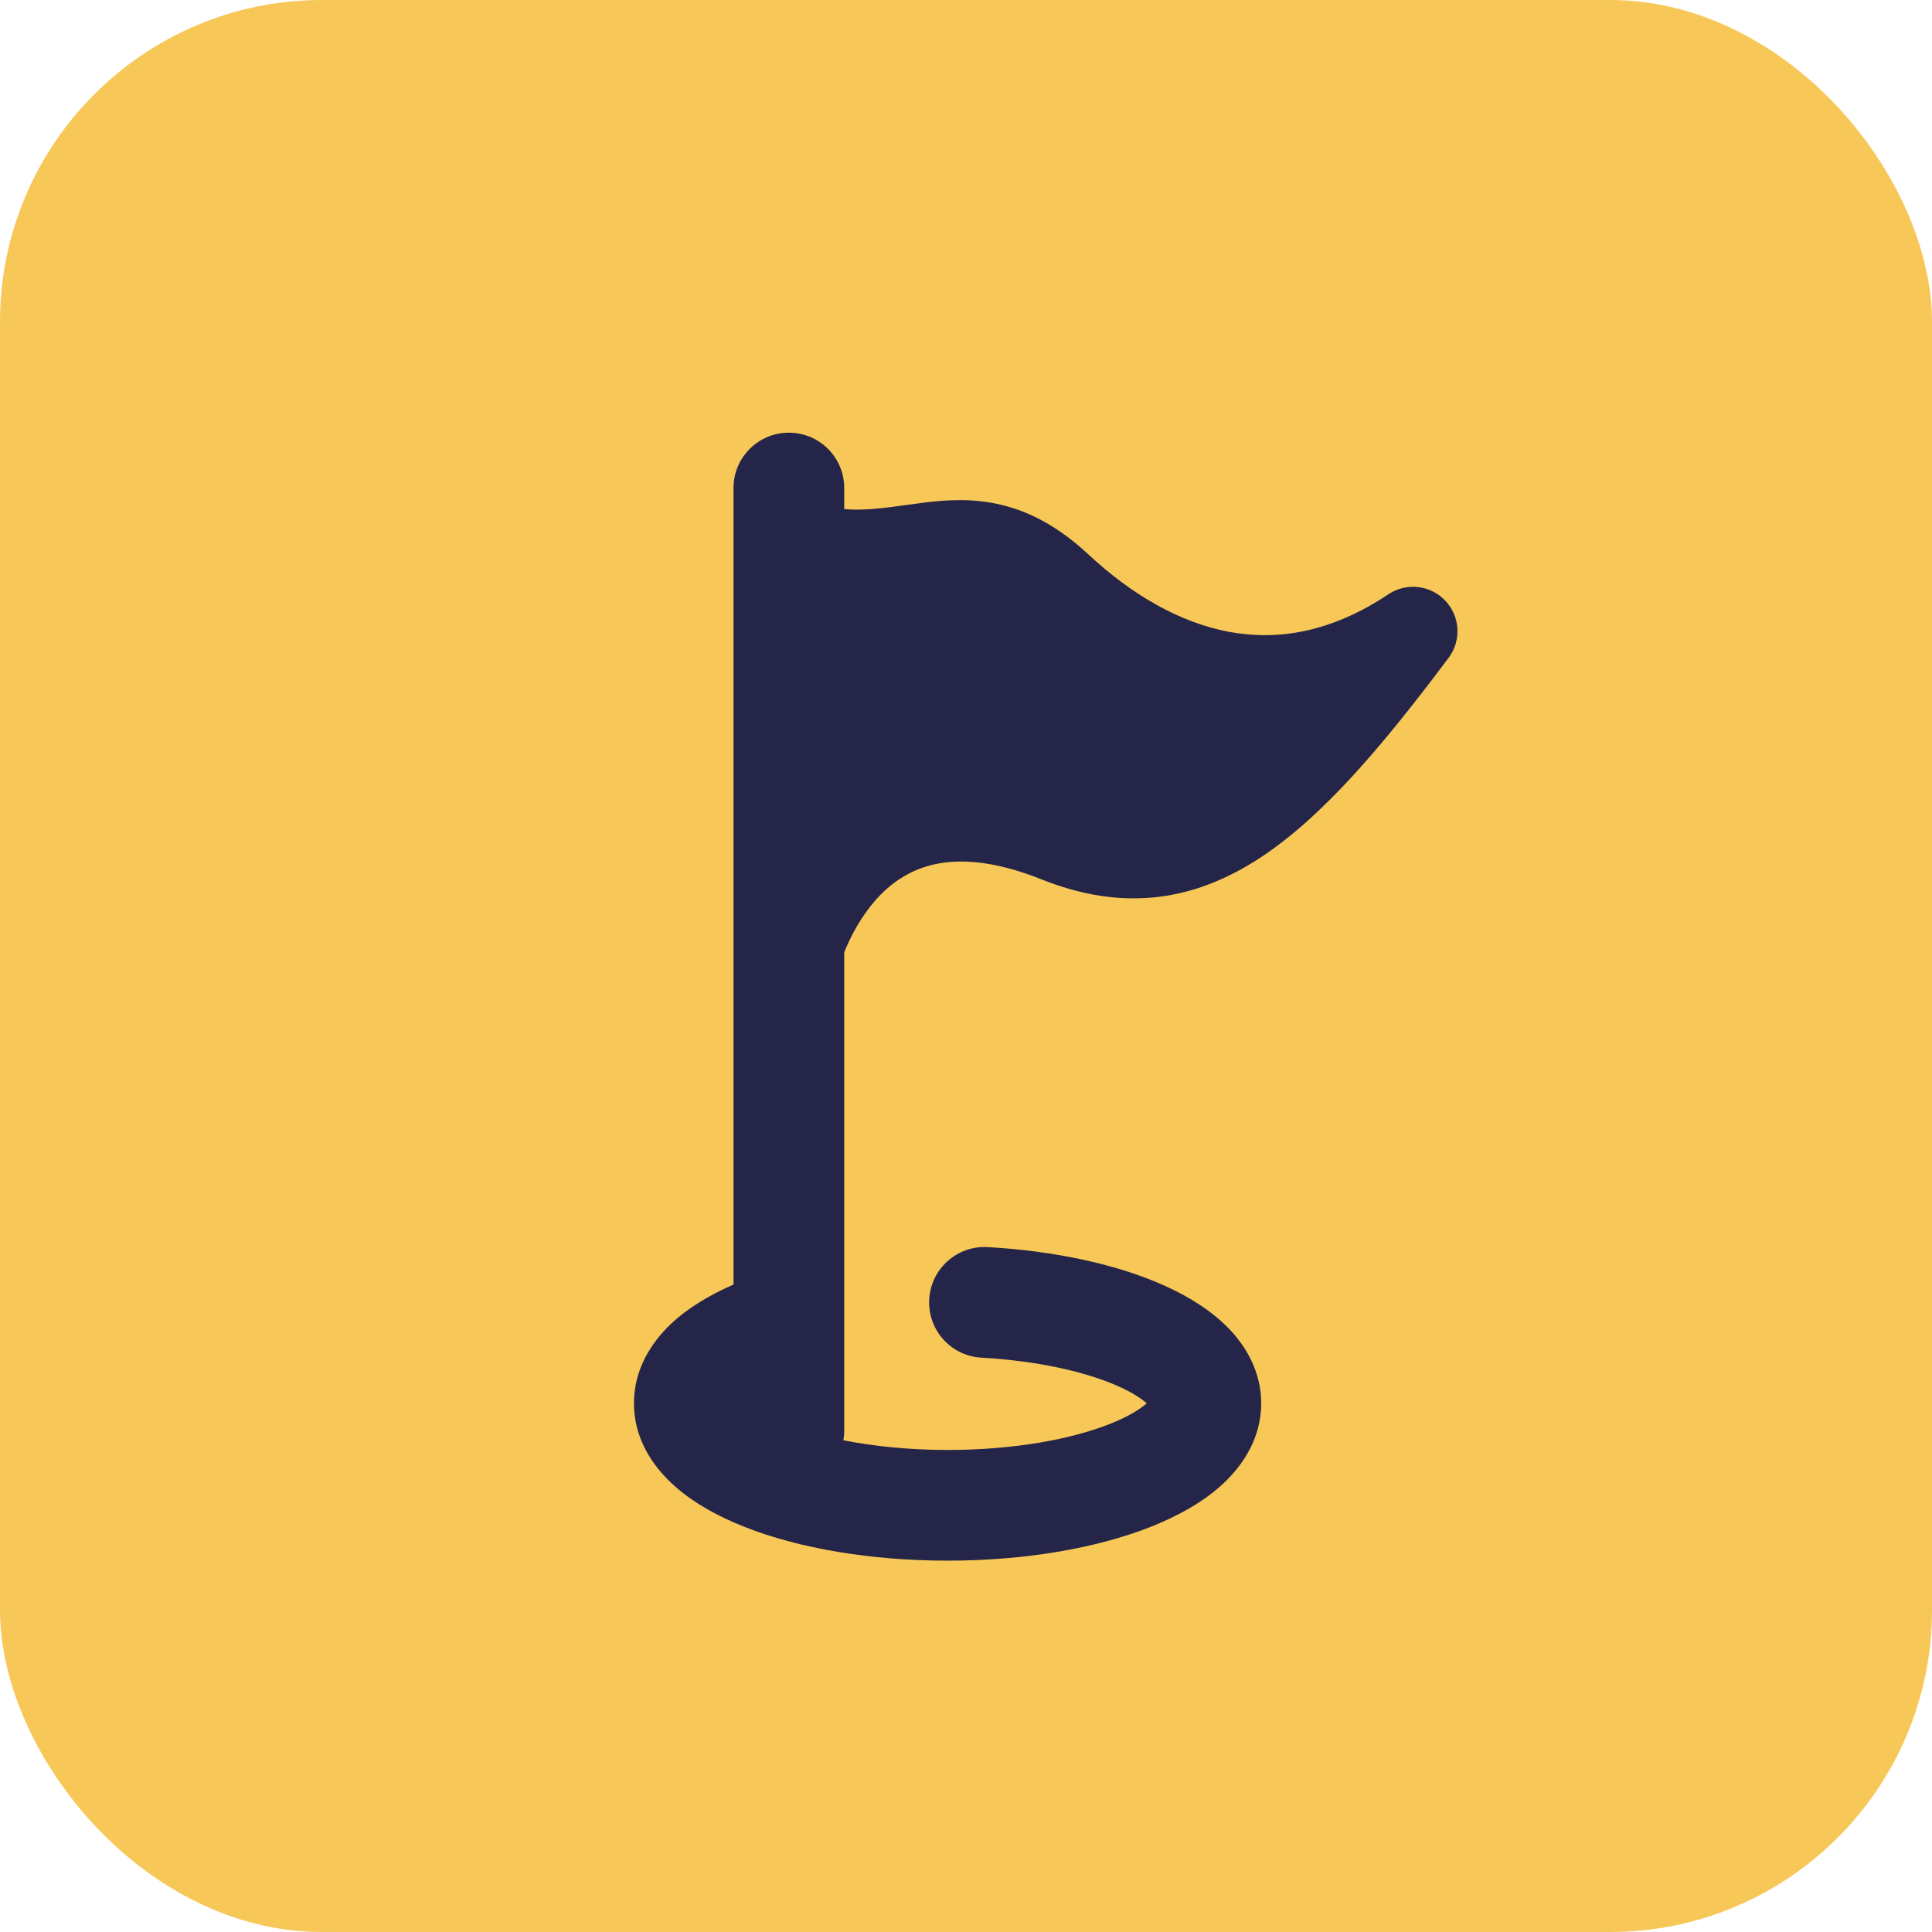
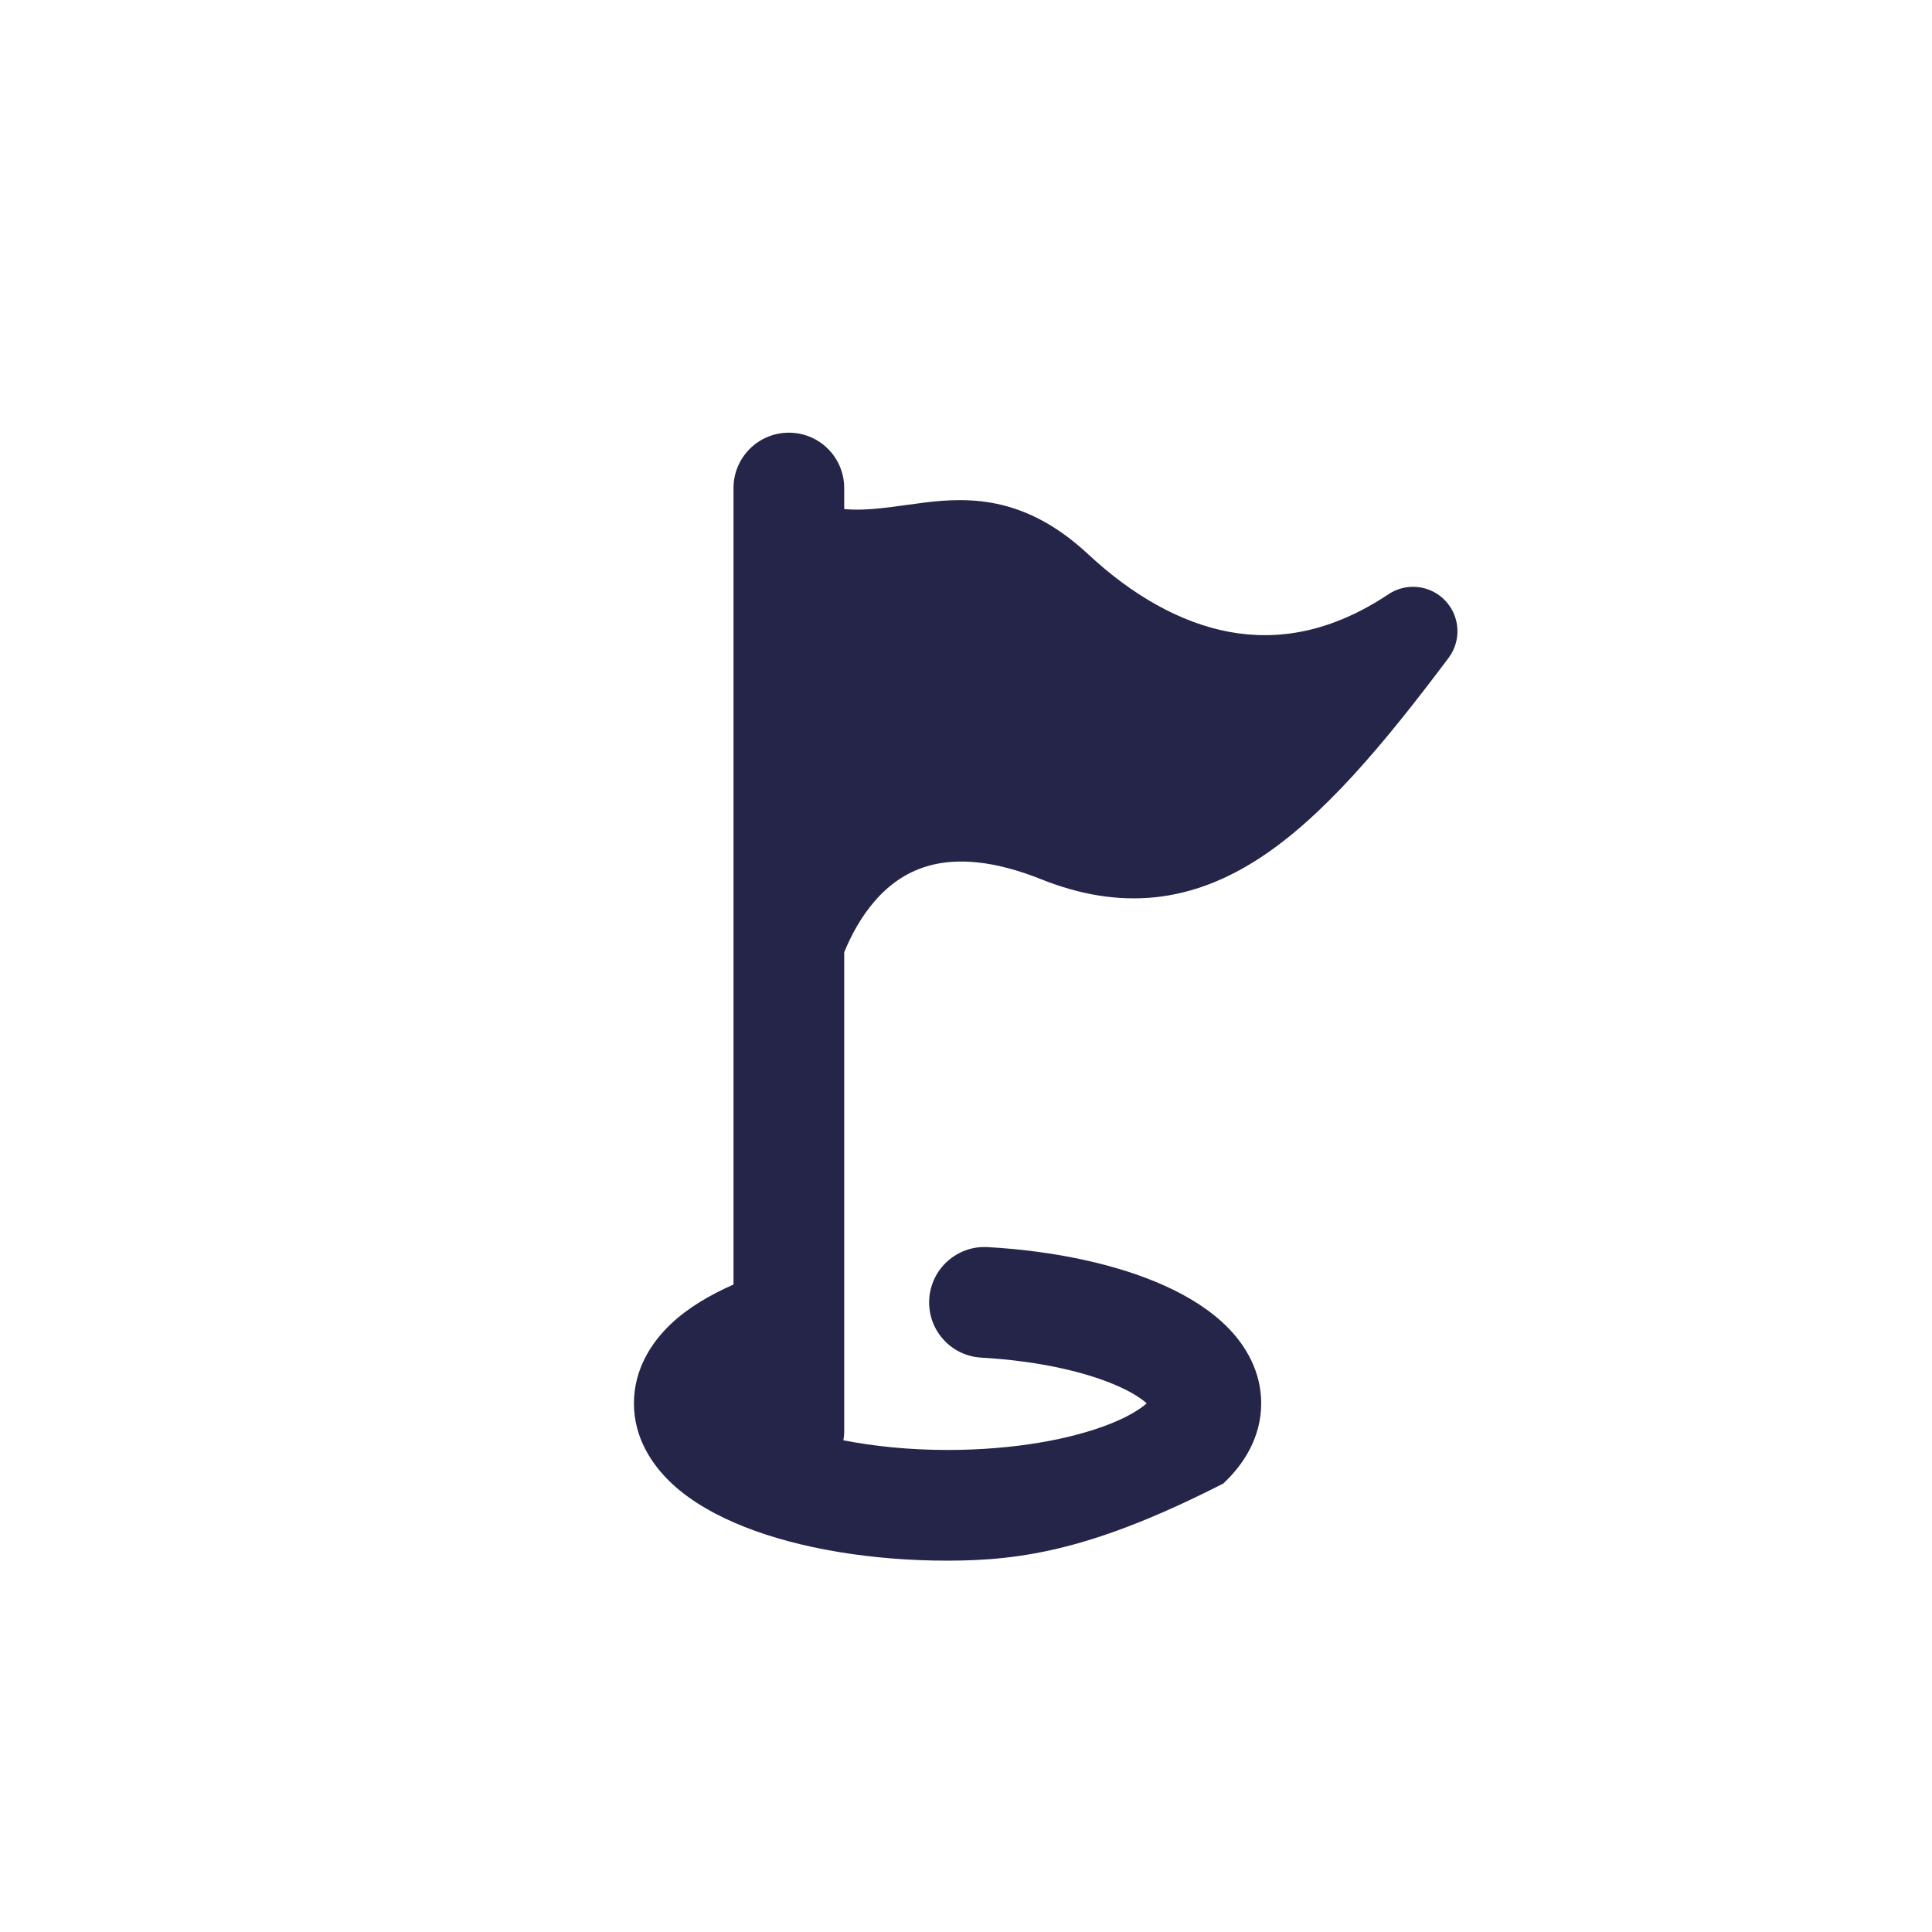
<svg xmlns="http://www.w3.org/2000/svg" width="24" height="24" viewBox="0 0 24 24" fill="none">
-   <rect width="24" height="24" rx="4" fill="#F7C758" />
-   <path d="M9.8 5.375C10.18 5.375 10.487 5.683 10.487 6.062V6.324C10.8 6.351 11.094 6.292 11.485 6.243C11.762 6.209 12.093 6.186 12.45 6.274C12.815 6.364 13.167 6.558 13.52 6.887C14.06 7.39 14.658 7.736 15.273 7.85C15.872 7.96 16.534 7.858 17.248 7.382C17.471 7.233 17.77 7.267 17.954 7.462C18.139 7.657 18.156 7.957 17.995 8.172C17.172 9.27 16.427 10.152 15.646 10.661C15.243 10.923 14.816 11.097 14.351 11.146C13.885 11.194 13.417 11.115 12.938 10.924C12.33 10.68 11.895 10.669 11.59 10.741C11.285 10.813 11.053 10.98 10.871 11.188C10.692 11.393 10.568 11.63 10.487 11.83V17.785C10.487 17.822 10.482 17.857 10.477 17.892C10.856 17.966 11.295 18.012 11.771 18.012C12.592 18.012 13.305 17.88 13.787 17.689C14.018 17.598 14.164 17.504 14.245 17.433C14.182 17.377 14.074 17.302 13.904 17.226C13.509 17.047 12.91 16.906 12.19 16.865C11.811 16.844 11.522 16.519 11.543 16.14C11.565 15.761 11.889 15.471 12.268 15.492C13.103 15.539 13.88 15.706 14.471 15.973C14.765 16.106 15.045 16.278 15.262 16.501C15.481 16.727 15.667 17.043 15.667 17.433C15.667 17.861 15.444 18.197 15.196 18.429C14.95 18.659 14.629 18.834 14.292 18.968C13.613 19.236 12.72 19.387 11.771 19.387C10.821 19.387 9.929 19.236 9.25 18.968C8.912 18.834 8.592 18.659 8.346 18.429C8.098 18.197 7.875 17.861 7.875 17.433C7.875 17.01 8.091 16.677 8.335 16.446C8.55 16.243 8.823 16.084 9.112 15.957V6.062C9.112 5.683 9.42 5.375 9.8 5.375Z" fill="#242549" />
+   <path d="M9.8 5.375C10.18 5.375 10.487 5.683 10.487 6.062V6.324C10.8 6.351 11.094 6.292 11.485 6.243C11.762 6.209 12.093 6.186 12.45 6.274C12.815 6.364 13.167 6.558 13.52 6.887C14.06 7.39 14.658 7.736 15.273 7.85C15.872 7.96 16.534 7.858 17.248 7.382C17.471 7.233 17.77 7.267 17.954 7.462C18.139 7.657 18.156 7.957 17.995 8.172C17.172 9.27 16.427 10.152 15.646 10.661C15.243 10.923 14.816 11.097 14.351 11.146C13.885 11.194 13.417 11.115 12.938 10.924C12.33 10.68 11.895 10.669 11.59 10.741C11.285 10.813 11.053 10.98 10.871 11.188C10.692 11.393 10.568 11.63 10.487 11.83V17.785C10.487 17.822 10.482 17.857 10.477 17.892C10.856 17.966 11.295 18.012 11.771 18.012C12.592 18.012 13.305 17.88 13.787 17.689C14.018 17.598 14.164 17.504 14.245 17.433C14.182 17.377 14.074 17.302 13.904 17.226C13.509 17.047 12.91 16.906 12.19 16.865C11.811 16.844 11.522 16.519 11.543 16.14C11.565 15.761 11.889 15.471 12.268 15.492C13.103 15.539 13.88 15.706 14.471 15.973C14.765 16.106 15.045 16.278 15.262 16.501C15.481 16.727 15.667 17.043 15.667 17.433C15.667 17.861 15.444 18.197 15.196 18.429C13.613 19.236 12.72 19.387 11.771 19.387C10.821 19.387 9.929 19.236 9.25 18.968C8.912 18.834 8.592 18.659 8.346 18.429C8.098 18.197 7.875 17.861 7.875 17.433C7.875 17.01 8.091 16.677 8.335 16.446C8.55 16.243 8.823 16.084 9.112 15.957V6.062C9.112 5.683 9.42 5.375 9.8 5.375Z" fill="#242549" />
</svg>